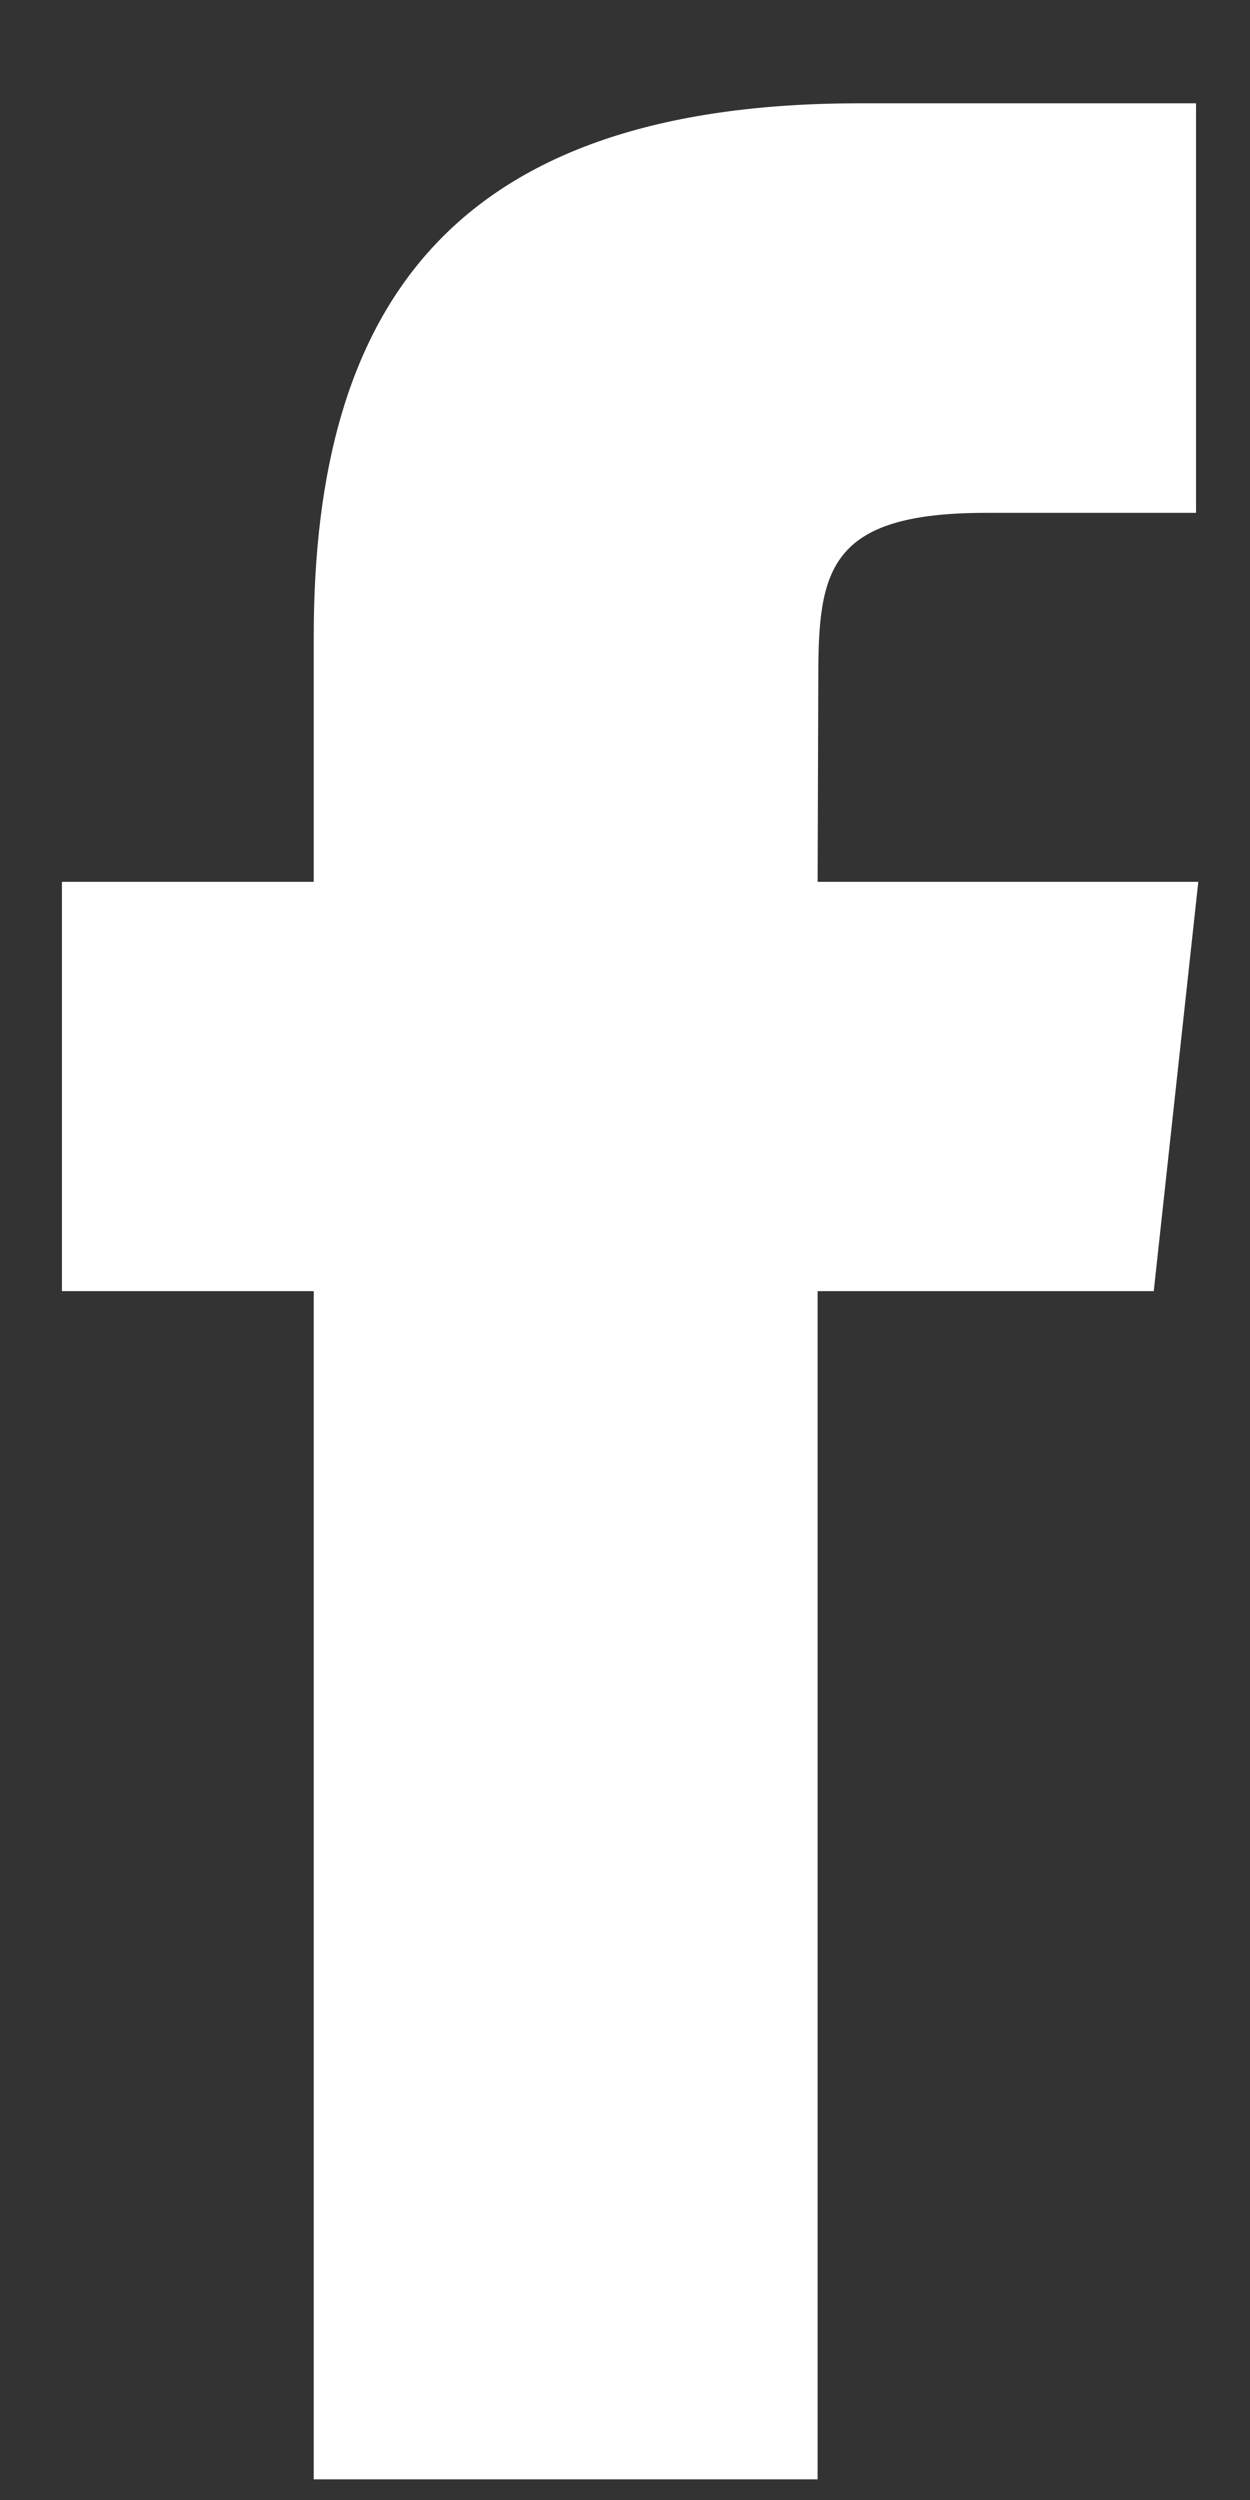
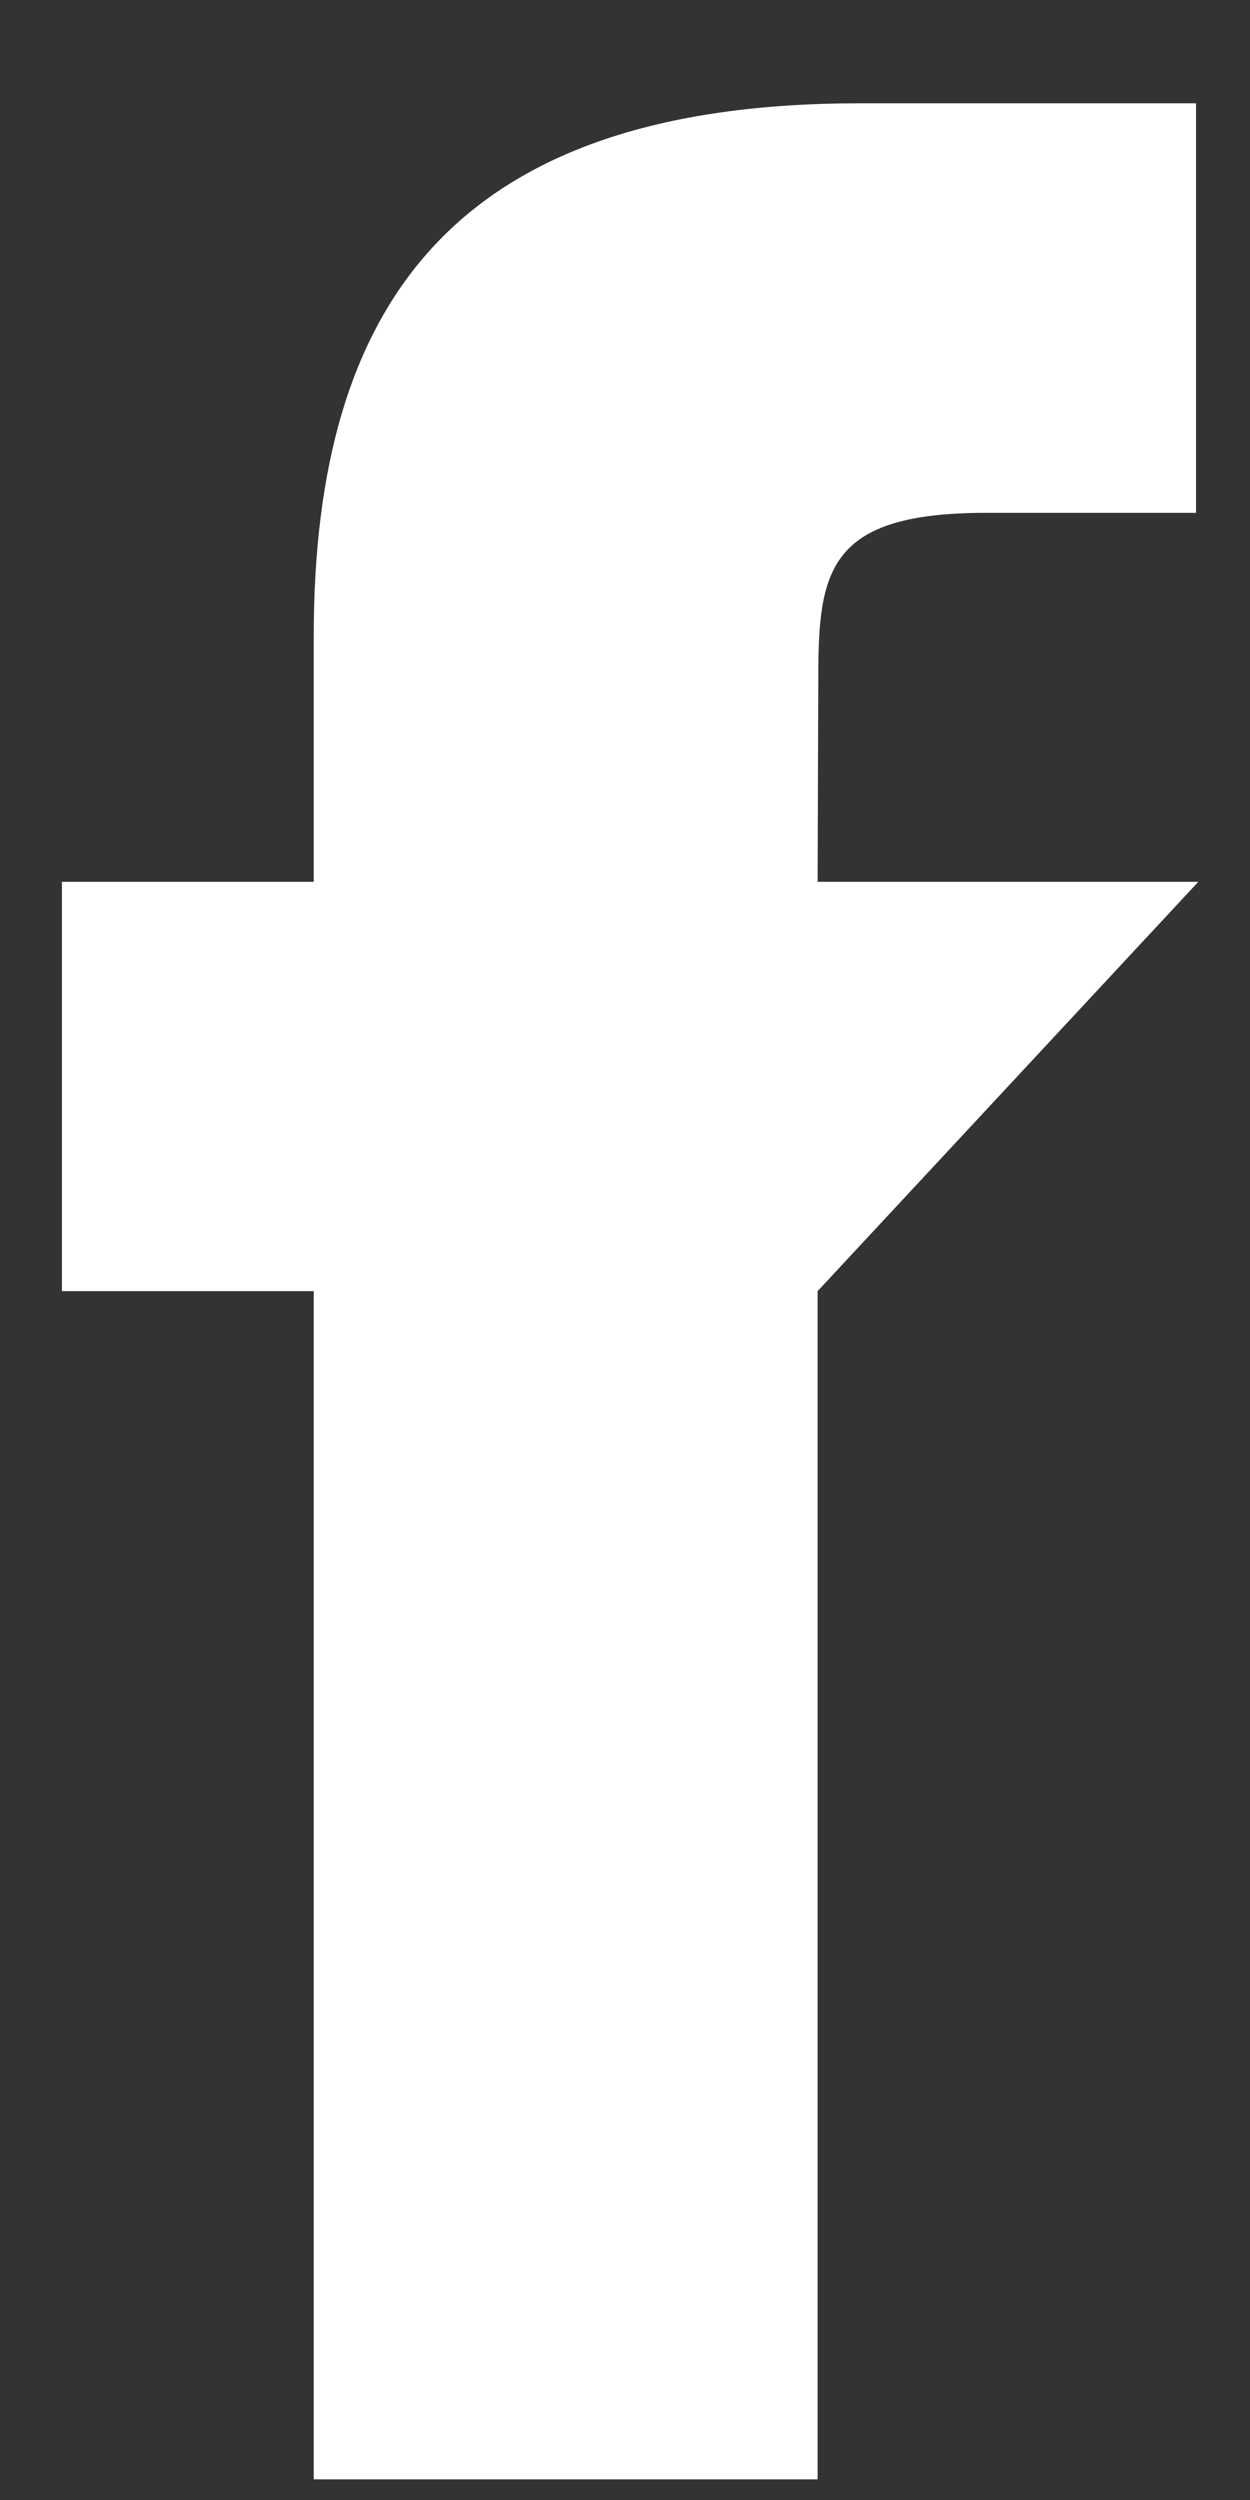
<svg xmlns="http://www.w3.org/2000/svg" width="11px" height="22px" viewBox="0 0 11 22" version="1.1">
  <rect x="0" y="0" width="11" height="22" fill="#333333" stroke="none" />
  <title>Shape</title>
  <desc>Created with Sketch.</desc>
  <defs />
  <g id="Page-1" stroke="none" stroke-width="1" fill="none" fill-rule="evenodd">
    <g id="facebook" transform="translate(-14, -10)" fill="#FFFFFF">
      <g id="Nav">
        <g id="navbar---new">
          <g id="facebook">
-             <path d="M21.195,31.818 L16.761,31.818 L16.761,21.362 L14.545,21.362 L14.545,17.76 L16.761,17.76 L16.761,15.597 C16.761,12.658 18.012,10.909 21.566,10.909 L24.525,10.909 L24.525,14.513 L22.676,14.513 C21.292,14.513 21.201,15.017 21.201,15.956 L21.195,17.76 L24.545,17.76 L24.153,21.362 L21.195,21.362 L21.195,31.818 L21.195,31.818 L21.195,31.818 Z" id="Shape" />
+             <path d="M21.195,31.818 L16.761,31.818 L16.761,21.362 L14.545,21.362 L14.545,17.76 L16.761,17.76 L16.761,15.597 C16.761,12.658 18.012,10.909 21.566,10.909 L24.525,10.909 L24.525,14.513 L22.676,14.513 C21.292,14.513 21.201,15.017 21.201,15.956 L21.195,17.76 L24.545,17.76 L21.195,21.362 L21.195,31.818 L21.195,31.818 L21.195,31.818 Z" id="Shape" />
          </g>
        </g>
      </g>
    </g>
  </g>
</svg>